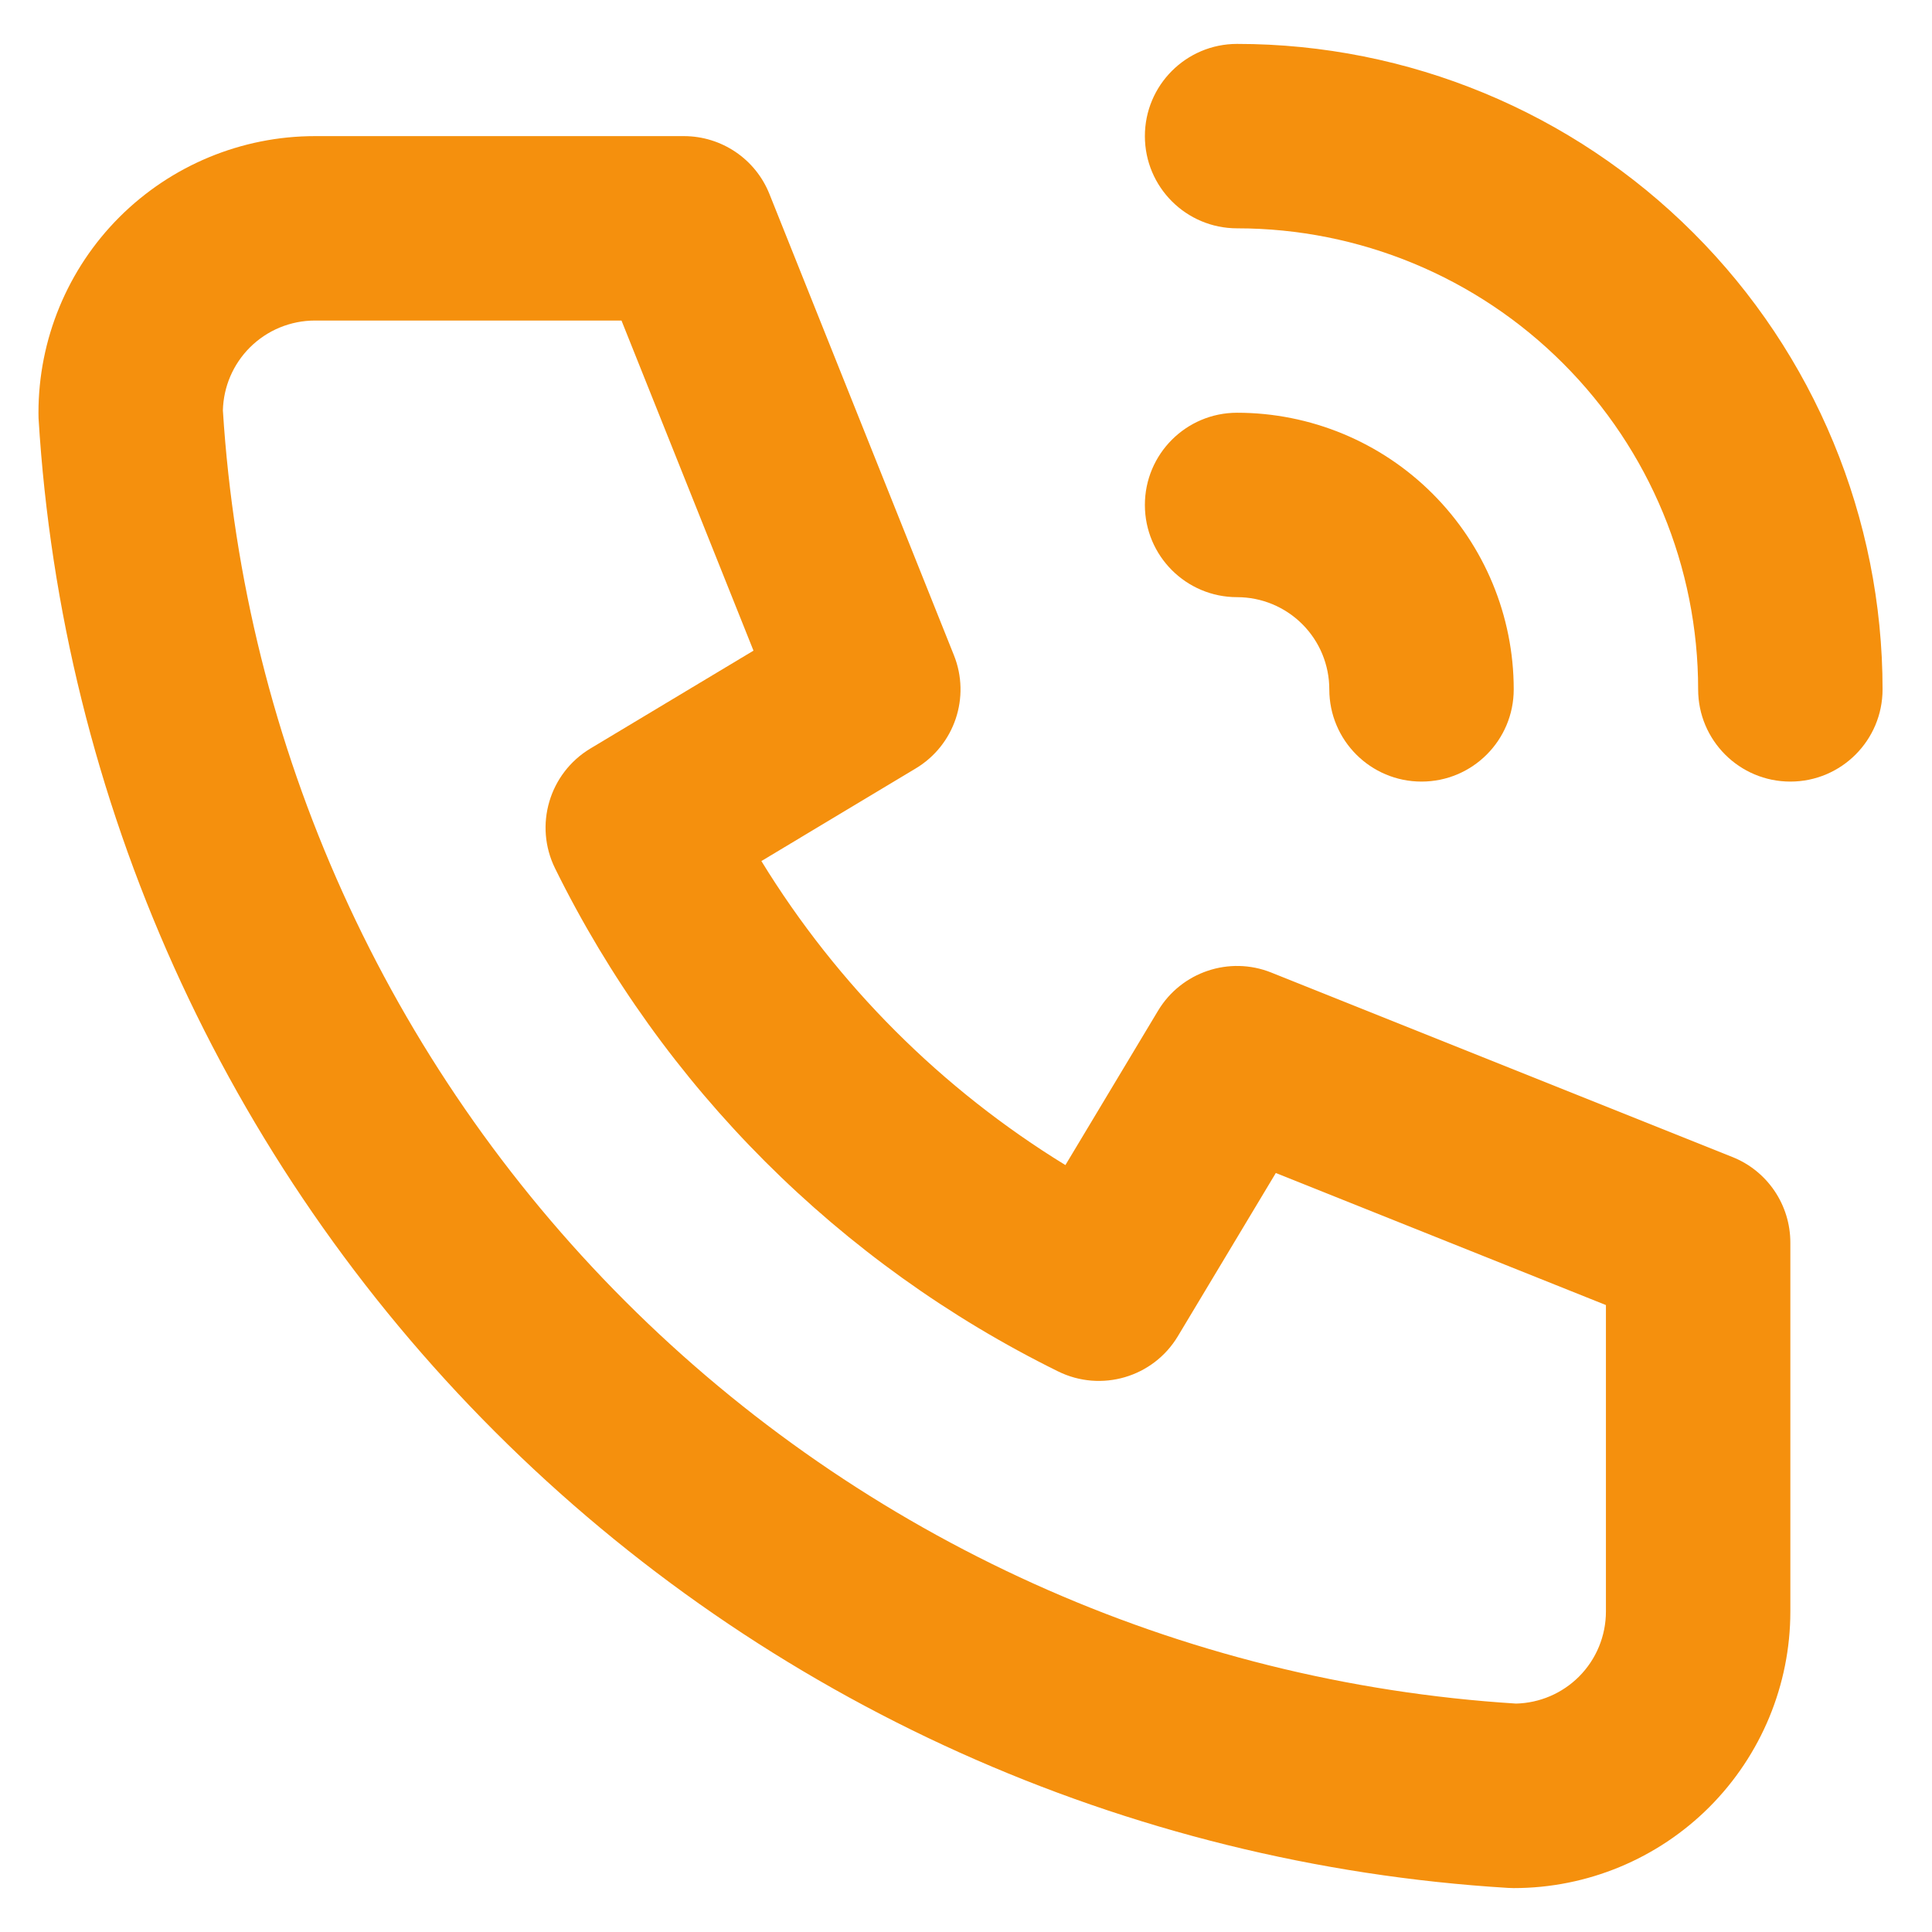
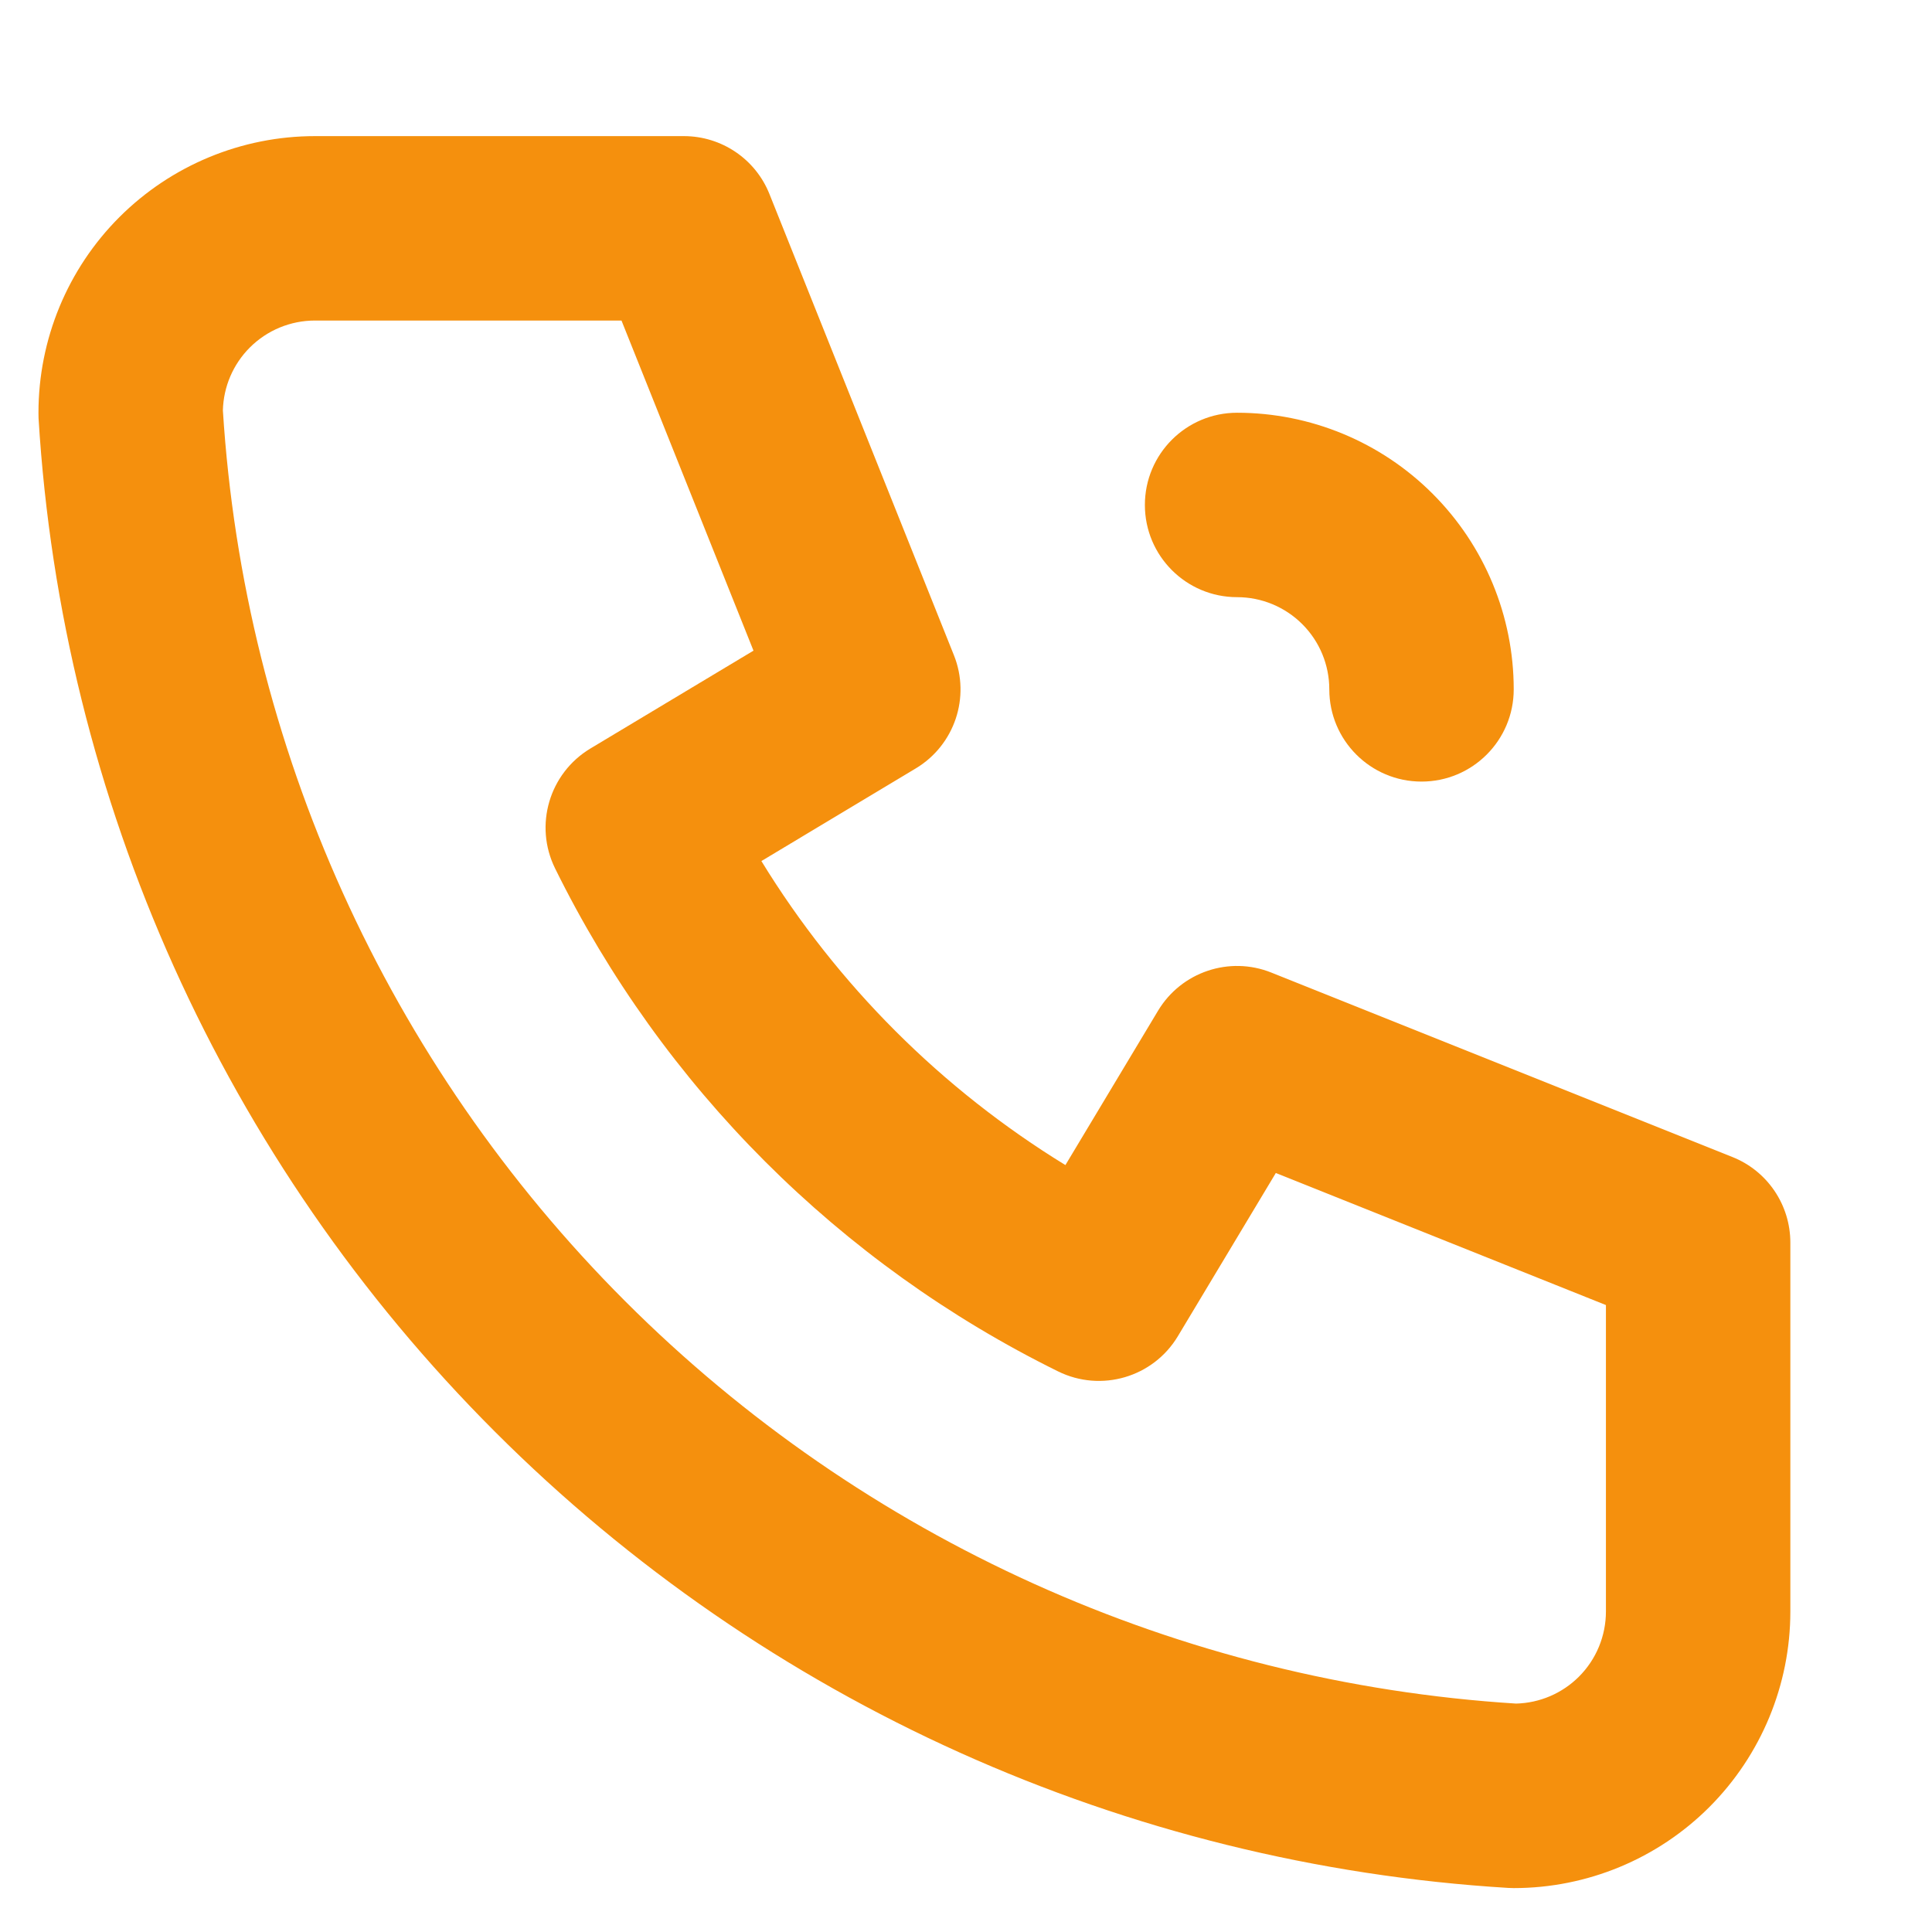
<svg xmlns="http://www.w3.org/2000/svg" width="22" height="22" viewBox="0 0 22 22" fill="none">
  <path fill-rule="evenodd" clip-rule="evenodd" d="M3.587 3.65C3.309 3.65 3.042 3.76 2.845 3.957C2.654 4.148 2.545 4.404 2.538 4.673C2.779 8.499 4.408 12.106 7.12 14.818C9.831 17.529 13.438 19.158 17.264 19.399C17.533 19.392 17.789 19.283 17.98 19.092C18.177 18.895 18.287 18.628 18.287 18.35V14.861L14.528 13.357L13.413 15.215C13.132 15.684 12.538 15.858 12.048 15.616C9.561 14.39 7.547 12.377 6.321 9.889C6.079 9.399 6.254 8.806 6.722 8.524L8.58 7.409L7.077 3.65H3.587ZM1.36 2.472C1.951 1.882 2.752 1.55 3.587 1.55H7.787C8.217 1.55 8.603 1.811 8.762 2.21L10.862 7.46C11.054 7.938 10.87 8.485 10.428 8.75L8.67 9.805C9.535 11.216 10.722 12.402 12.132 13.267L13.187 11.509C13.452 11.068 13.999 10.883 14.477 11.075L19.727 13.175C20.126 13.334 20.387 13.72 20.387 14.15V18.35C20.387 19.185 20.055 19.986 19.465 20.577C18.874 21.168 18.073 21.5 17.237 21.5C17.216 21.5 17.195 21.499 17.174 21.498C12.822 21.233 8.717 19.385 5.635 16.302C2.552 13.22 0.704 9.115 0.439 4.763C0.438 4.742 0.438 4.721 0.438 4.7C0.438 3.864 0.769 3.063 1.36 2.472Z" fill="#F5900D" />
  <path fill-rule="evenodd" clip-rule="evenodd" d="M13.037 5.75C13.037 5.17 13.507 4.7 14.087 4.7C14.922 4.7 15.724 5.032 16.314 5.623C16.905 6.214 17.237 7.015 17.237 7.85C17.237 8.43 16.767 8.9 16.187 8.9C15.607 8.9 15.137 8.43 15.137 7.85C15.137 7.572 15.027 7.305 14.83 7.108C14.633 6.911 14.366 6.8 14.087 6.8C13.507 6.8 13.037 6.33 13.037 5.75Z" fill="#F5900D" />
-   <path fill-rule="evenodd" clip-rule="evenodd" d="M13.037 1.55C13.037 0.97 13.507 0.5 14.087 0.5C16.036 0.5 17.906 1.274 19.284 2.653C20.663 4.031 21.437 5.901 21.437 7.85C21.437 8.43 20.967 8.9 20.387 8.9C19.807 8.9 19.337 8.43 19.337 7.85C19.337 6.458 18.784 5.122 17.799 4.138C16.815 3.153 15.479 2.6 14.087 2.6C13.507 2.6 13.037 2.13 13.037 1.55Z" fill="#F5900D" />
</svg>